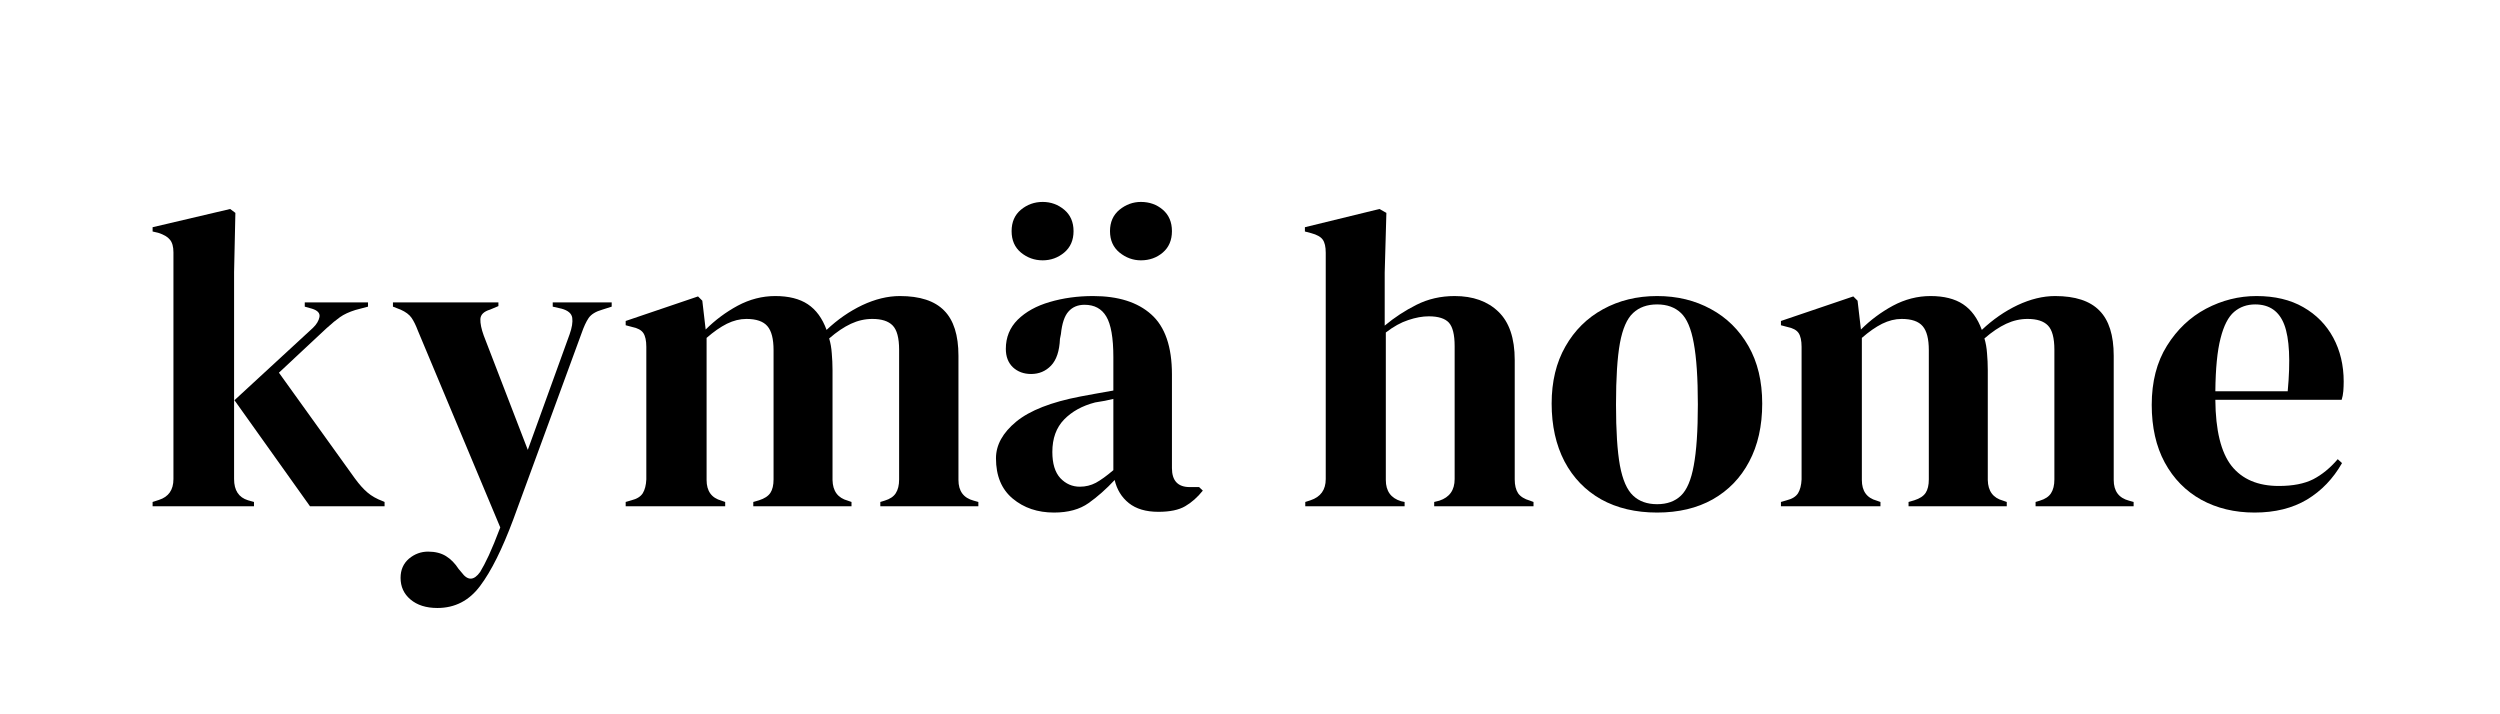
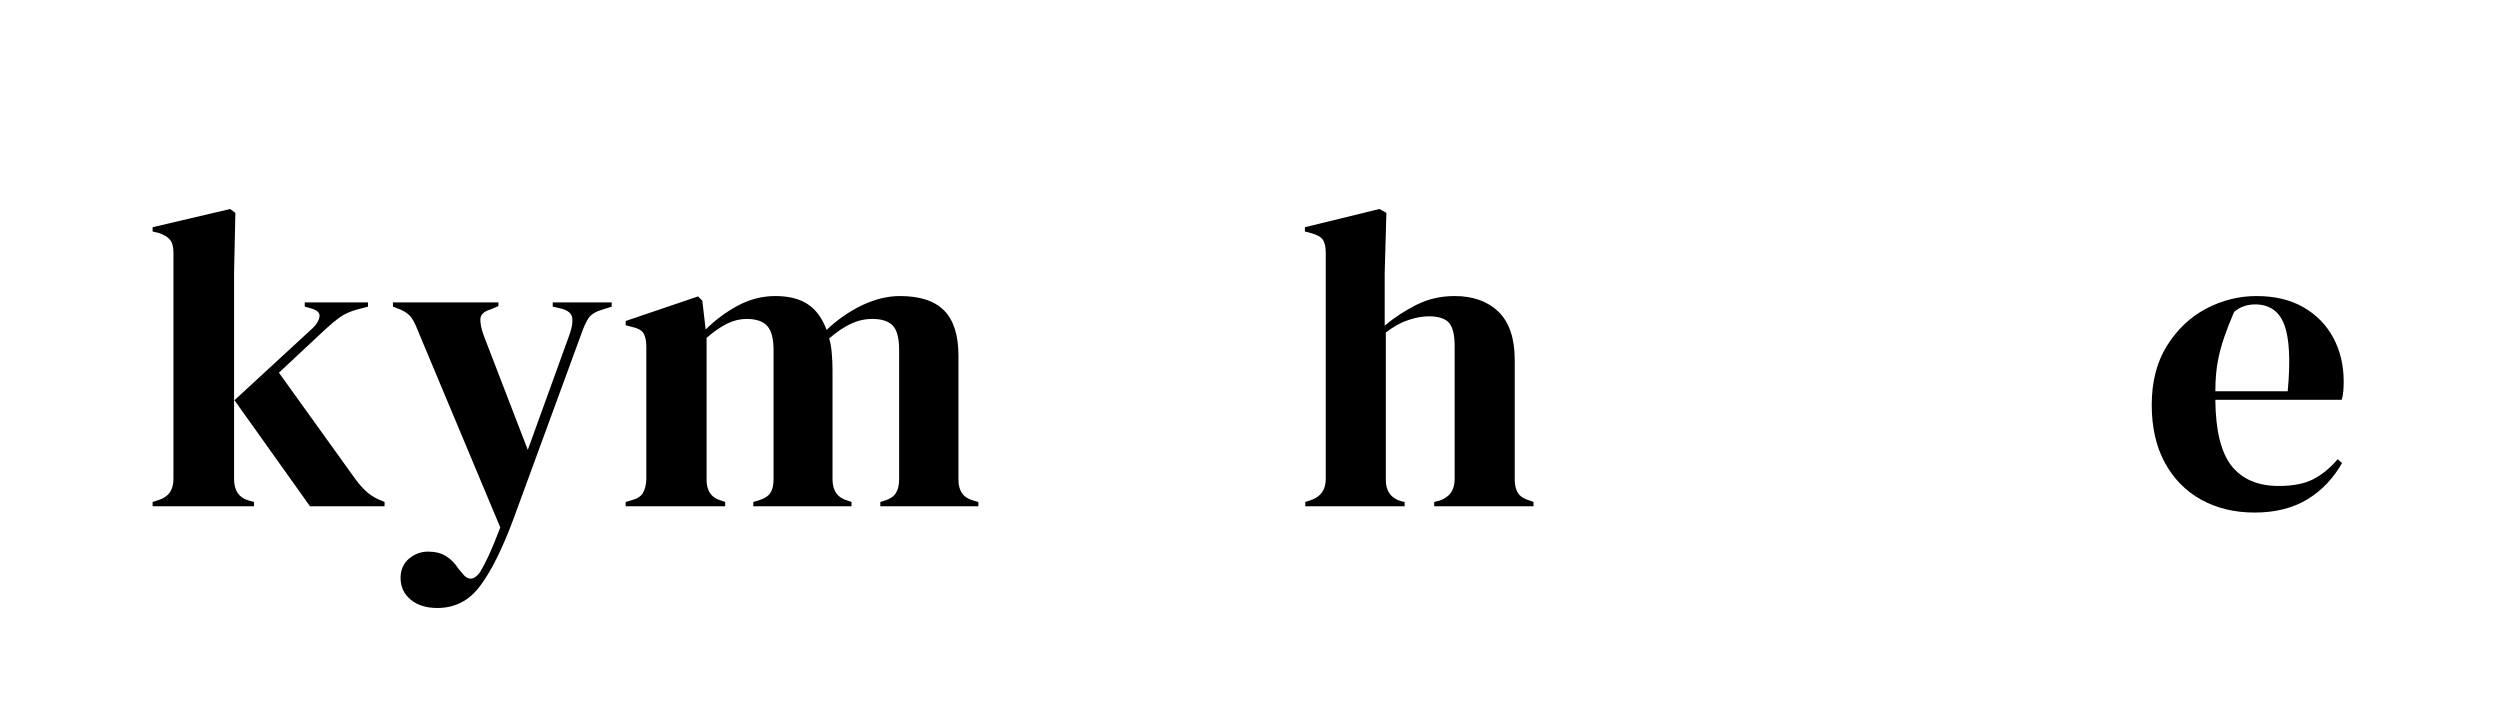
<svg xmlns="http://www.w3.org/2000/svg" width="280" zoomAndPan="magnify" viewBox="0 0 210 60" height="80" preserveAspectRatio="xMidYMid meet" version="1.2">
  <defs />
  <g id="41be7ad121">
    <g style="fill:#000000;fill-opacity:1;">
      <g transform="translate(12.038, 42.524)">
        <path style="stroke:none" d="M 0.781 0 L 0.781 -0.359 L 1.312 -0.531 C 2.125 -0.789 2.531 -1.375 2.531 -2.281 L 2.531 -21.328 C 2.531 -21.805 2.43 -22.16 2.234 -22.391 C 2.047 -22.629 1.719 -22.82 1.25 -22.969 L 0.781 -23.078 L 0.781 -23.438 L 7.297 -24.969 L 7.734 -24.641 L 7.625 -19.656 L 7.625 -2.281 C 7.625 -1.332 8.016 -0.738 8.797 -0.5 L 9.297 -0.359 L 9.297 0 Z M 14 0 L 7.656 -8.906 L 14.25 -14.984 C 14.551 -15.273 14.734 -15.578 14.797 -15.891 C 14.859 -16.211 14.648 -16.445 14.172 -16.594 L 13.562 -16.766 L 13.562 -17.125 L 18.875 -17.125 L 18.875 -16.766 L 17.812 -16.484 C 17.281 -16.316 16.852 -16.117 16.531 -15.891 C 16.219 -15.672 15.836 -15.359 15.391 -14.953 L 11.391 -11.219 L 17.766 -2.344 C 18.148 -1.82 18.508 -1.422 18.844 -1.141 C 19.176 -0.859 19.602 -0.617 20.125 -0.422 L 20.266 -0.359 L 20.266 0 Z M 14 0 " />
      </g>
    </g>
    <g style="fill:#000000;fill-opacity:1;">
      <g transform="translate(32.757, 42.524)">
        <path style="stroke:none" d="M 3.984 8.547 C 3.035 8.547 2.281 8.305 1.719 7.828 C 1.164 7.359 0.891 6.754 0.891 6.016 C 0.891 5.348 1.125 4.812 1.594 4.406 C 2.07 4.008 2.609 3.812 3.203 3.812 C 3.797 3.812 4.297 3.938 4.703 4.188 C 5.109 4.438 5.461 4.797 5.766 5.266 L 6.016 5.562 C 6.535 6.27 7.055 6.254 7.578 5.516 C 7.797 5.16 8.039 4.691 8.312 4.109 C 8.582 3.523 8.898 2.75 9.266 1.781 L 2.344 -14.75 C 2.176 -15.195 2 -15.555 1.812 -15.828 C 1.625 -16.098 1.316 -16.328 0.891 -16.516 L 0.25 -16.766 L 0.25 -17.125 L 9.109 -17.125 L 9.109 -16.812 L 8.406 -16.516 C 7.883 -16.359 7.613 -16.094 7.594 -15.719 C 7.582 -15.352 7.676 -14.895 7.875 -14.344 L 11.578 -4.734 L 15.094 -14.453 C 15.289 -15.004 15.363 -15.461 15.312 -15.828 C 15.258 -16.191 14.961 -16.445 14.422 -16.594 L 13.672 -16.766 L 13.672 -17.125 L 18.625 -17.125 L 18.625 -16.766 L 17.844 -16.516 C 17.289 -16.359 16.906 -16.125 16.688 -15.812 C 16.477 -15.5 16.281 -15.07 16.094 -14.531 L 10.359 1.109 C 9.43 3.598 8.504 5.457 7.578 6.688 C 6.66 7.926 5.461 8.547 3.984 8.547 Z M 3.984 8.547 " />
      </g>
    </g>
    <g style="fill:#000000;fill-opacity:1;">
      <g transform="translate(51.838, 42.524)">
        <path style="stroke:none" d="M 0.719 0 L 0.719 -0.359 L 1.203 -0.5 C 1.66 -0.613 1.977 -0.812 2.156 -1.094 C 2.332 -1.383 2.43 -1.77 2.453 -2.25 L 2.453 -13.391 C 2.453 -13.91 2.367 -14.297 2.203 -14.547 C 2.035 -14.797 1.719 -14.969 1.25 -15.062 L 0.719 -15.203 L 0.719 -15.562 L 6.797 -17.625 L 7.156 -17.266 L 7.438 -14.844 C 8.227 -15.633 9.125 -16.301 10.125 -16.844 C 11.133 -17.383 12.188 -17.656 13.281 -17.656 C 14.414 -17.656 15.328 -17.426 16.016 -16.969 C 16.711 -16.508 17.238 -15.789 17.594 -14.812 C 18.52 -15.688 19.52 -16.379 20.594 -16.891 C 21.676 -17.398 22.727 -17.656 23.75 -17.656 C 25.438 -17.656 26.676 -17.25 27.469 -16.438 C 28.27 -15.633 28.672 -14.367 28.672 -12.641 L 28.672 -2.203 C 28.672 -1.273 29.098 -0.695 29.953 -0.469 L 30.344 -0.359 L 30.344 0 L 22.109 0 L 22.109 -0.359 L 22.469 -0.469 C 22.914 -0.602 23.227 -0.812 23.406 -1.094 C 23.594 -1.383 23.688 -1.77 23.688 -2.25 L 23.688 -13.141 C 23.688 -14.141 23.504 -14.82 23.141 -15.188 C 22.785 -15.551 22.219 -15.734 21.438 -15.734 C 20.82 -15.734 20.223 -15.598 19.641 -15.328 C 19.055 -15.055 18.445 -14.645 17.812 -14.094 C 17.926 -13.719 18 -13.301 18.031 -12.844 C 18.07 -12.395 18.094 -11.926 18.094 -11.438 L 18.094 -2.203 C 18.113 -1.273 18.539 -0.695 19.375 -0.469 L 19.688 -0.359 L 19.688 0 L 11.438 0 L 11.438 -0.359 L 11.922 -0.5 C 12.379 -0.645 12.695 -0.852 12.875 -1.125 C 13.051 -1.395 13.141 -1.77 13.141 -2.25 L 13.141 -13.109 C 13.141 -14.055 12.969 -14.727 12.625 -15.125 C 12.281 -15.531 11.691 -15.734 10.859 -15.734 C 10.316 -15.734 9.77 -15.598 9.219 -15.328 C 8.676 -15.055 8.109 -14.66 7.516 -14.141 L 7.516 -2.203 C 7.516 -1.273 7.93 -0.695 8.766 -0.469 L 9.078 -0.359 L 9.078 0 Z M 0.719 0 " />
      </g>
    </g>
    <g style="fill:#000000;fill-opacity:1;">
      <g transform="translate(82.631, 42.524)">
-         <path style="stroke:none" d="M 5.906 0.531 C 4.531 0.531 3.375 0.141 2.438 -0.641 C 1.5 -1.422 1.031 -2.551 1.031 -4.031 C 1.031 -5.145 1.598 -6.172 2.734 -7.109 C 3.879 -8.047 5.676 -8.75 8.125 -9.219 C 8.5 -9.289 8.922 -9.367 9.391 -9.453 C 9.867 -9.535 10.367 -9.625 10.891 -9.719 L 10.891 -12.531 C 10.891 -14.145 10.691 -15.281 10.297 -15.938 C 9.91 -16.594 9.301 -16.922 8.469 -16.922 C 7.906 -16.922 7.457 -16.734 7.125 -16.359 C 6.789 -15.992 6.578 -15.359 6.484 -14.453 L 6.406 -14.062 C 6.363 -13.039 6.113 -12.289 5.656 -11.812 C 5.207 -11.344 4.648 -11.109 3.984 -11.109 C 3.367 -11.109 2.859 -11.297 2.453 -11.672 C 2.055 -12.055 1.859 -12.57 1.859 -13.219 C 1.859 -14.188 2.191 -15.004 2.859 -15.672 C 3.535 -16.336 4.43 -16.832 5.547 -17.156 C 6.672 -17.488 7.883 -17.656 9.188 -17.656 C 11.301 -17.656 12.93 -17.141 14.078 -16.109 C 15.234 -15.078 15.812 -13.398 15.812 -11.078 L 15.812 -3.203 C 15.812 -2.141 16.312 -1.609 17.312 -1.609 L 18.094 -1.609 L 18.406 -1.312 C 17.957 -0.75 17.461 -0.312 16.922 0 C 16.391 0.312 15.641 0.469 14.672 0.469 C 13.629 0.469 12.801 0.223 12.188 -0.266 C 11.582 -0.754 11.188 -1.398 11 -2.203 C 10.289 -1.441 9.562 -0.797 8.812 -0.266 C 8.062 0.266 7.094 0.531 5.906 0.531 Z M 8.078 -1.641 C 8.555 -1.641 9.004 -1.75 9.422 -1.969 C 9.836 -2.195 10.328 -2.551 10.891 -3.031 L 10.891 -9.016 C 10.66 -8.961 10.426 -8.91 10.188 -8.859 C 9.945 -8.816 9.672 -8.77 9.359 -8.719 C 8.273 -8.438 7.406 -7.957 6.75 -7.281 C 6.094 -6.602 5.766 -5.695 5.766 -4.562 C 5.766 -3.582 5.988 -2.848 6.438 -2.359 C 6.895 -1.879 7.441 -1.641 8.078 -1.641 Z M 13.203 -20.656 C 12.547 -20.656 11.945 -20.875 11.406 -21.312 C 10.875 -21.75 10.609 -22.348 10.609 -23.109 C 10.609 -23.867 10.875 -24.469 11.406 -24.906 C 11.945 -25.344 12.547 -25.562 13.203 -25.562 C 13.922 -25.562 14.535 -25.344 15.047 -24.906 C 15.555 -24.469 15.812 -23.867 15.812 -23.109 C 15.812 -22.348 15.555 -21.75 15.047 -21.312 C 14.535 -20.875 13.922 -20.656 13.203 -20.656 Z M 4.953 -20.656 C 4.266 -20.656 3.656 -20.875 3.125 -21.312 C 2.602 -21.75 2.344 -22.348 2.344 -23.109 C 2.344 -23.867 2.602 -24.469 3.125 -24.906 C 3.656 -25.344 4.266 -25.562 4.953 -25.562 C 5.641 -25.562 6.242 -25.344 6.766 -24.906 C 7.285 -24.469 7.547 -23.867 7.547 -23.109 C 7.547 -22.348 7.285 -21.75 6.766 -21.312 C 6.242 -20.875 5.641 -20.656 4.953 -20.656 Z M 4.953 -20.656 " />
-       </g>
+         </g>
    </g>
    <g style="fill:#000000;fill-opacity:1;">
      <g transform="translate(101.071, 42.524)">
-         <path style="stroke:none" d="" />
-       </g>
+         </g>
    </g>
    <g style="fill:#000000;fill-opacity:1;">
      <g transform="translate(108.831, 42.524)">
        <path style="stroke:none" d="M 0.812 0 L 0.812 -0.359 L 1.25 -0.5 C 2.102 -0.781 2.531 -1.375 2.531 -2.281 L 2.531 -21.297 C 2.531 -21.797 2.445 -22.16 2.281 -22.391 C 2.113 -22.629 1.789 -22.812 1.312 -22.938 L 0.781 -23.078 L 0.781 -23.438 L 7.047 -24.969 L 7.625 -24.641 L 7.484 -19.625 L 7.484 -15.172 C 8.305 -15.859 9.195 -16.441 10.156 -16.922 C 11.125 -17.41 12.191 -17.656 13.359 -17.656 C 14.898 -17.656 16.125 -17.219 17.031 -16.344 C 17.945 -15.469 18.406 -14.113 18.406 -12.281 L 18.406 -2.25 C 18.406 -1.77 18.5 -1.383 18.688 -1.094 C 18.883 -0.812 19.219 -0.602 19.688 -0.469 L 19.984 -0.359 L 19.984 0 L 11.641 0 L 11.641 -0.359 L 12.078 -0.469 C 12.93 -0.75 13.359 -1.352 13.359 -2.281 L 13.359 -13.453 C 13.359 -14.41 13.195 -15.066 12.875 -15.422 C 12.551 -15.773 11.988 -15.953 11.188 -15.953 C 10.656 -15.953 10.082 -15.848 9.469 -15.641 C 8.852 -15.441 8.223 -15.094 7.578 -14.594 L 7.578 -2.203 C 7.578 -1.273 8.004 -0.68 8.859 -0.422 L 9.156 -0.359 L 9.156 0 Z M 0.812 0 " />
      </g>
    </g>
    <g style="fill:#000000;fill-opacity:1;">
      <g transform="translate(129.479, 42.524)">
-         <path style="stroke:none" d="M 9.719 0.531 C 7.914 0.531 6.348 0.16 5.016 -0.578 C 3.691 -1.328 2.664 -2.391 1.938 -3.766 C 1.219 -5.148 0.859 -6.77 0.859 -8.625 C 0.859 -10.469 1.242 -12.066 2.016 -13.422 C 2.785 -14.773 3.836 -15.816 5.172 -16.547 C 6.516 -17.285 8.031 -17.656 9.719 -17.656 C 11.406 -17.656 12.91 -17.289 14.234 -16.562 C 15.566 -15.844 16.617 -14.805 17.391 -13.453 C 18.16 -12.109 18.547 -10.5 18.547 -8.625 C 18.547 -6.738 18.18 -5.113 17.453 -3.75 C 16.734 -2.383 15.711 -1.328 14.391 -0.578 C 13.078 0.16 11.52 0.531 9.719 0.531 Z M 9.719 -0.172 C 10.551 -0.172 11.219 -0.41 11.719 -0.891 C 12.219 -1.367 12.578 -2.211 12.797 -3.422 C 13.023 -4.629 13.141 -6.336 13.141 -8.547 C 13.141 -10.773 13.023 -12.492 12.797 -13.703 C 12.578 -14.922 12.219 -15.766 11.719 -16.234 C 11.219 -16.711 10.551 -16.953 9.719 -16.953 C 8.883 -16.953 8.211 -16.711 7.703 -16.234 C 7.191 -15.766 6.82 -14.922 6.594 -13.703 C 6.375 -12.492 6.266 -10.773 6.266 -8.547 C 6.266 -6.336 6.375 -4.629 6.594 -3.422 C 6.82 -2.211 7.191 -1.367 7.703 -0.891 C 8.211 -0.41 8.883 -0.172 9.719 -0.172 Z M 9.719 -0.172 " />
-       </g>
+         </g>
    </g>
    <g style="fill:#000000;fill-opacity:1;">
      <g transform="translate(148.88, 42.524)">
-         <path style="stroke:none" d="M 0.719 0 L 0.719 -0.359 L 1.203 -0.5 C 1.66 -0.613 1.977 -0.812 2.156 -1.094 C 2.332 -1.383 2.43 -1.77 2.453 -2.25 L 2.453 -13.391 C 2.453 -13.91 2.367 -14.297 2.203 -14.547 C 2.035 -14.797 1.719 -14.969 1.25 -15.062 L 0.719 -15.203 L 0.719 -15.562 L 6.797 -17.625 L 7.156 -17.266 L 7.438 -14.844 C 8.227 -15.633 9.125 -16.301 10.125 -16.844 C 11.133 -17.383 12.188 -17.656 13.281 -17.656 C 14.414 -17.656 15.328 -17.426 16.016 -16.969 C 16.711 -16.508 17.238 -15.789 17.594 -14.812 C 18.52 -15.688 19.52 -16.379 20.594 -16.891 C 21.676 -17.398 22.727 -17.656 23.75 -17.656 C 25.438 -17.656 26.676 -17.25 27.469 -16.438 C 28.27 -15.633 28.672 -14.367 28.672 -12.641 L 28.672 -2.203 C 28.672 -1.273 29.098 -0.695 29.953 -0.469 L 30.344 -0.359 L 30.344 0 L 22.109 0 L 22.109 -0.359 L 22.469 -0.469 C 22.914 -0.602 23.227 -0.812 23.406 -1.094 C 23.594 -1.383 23.688 -1.77 23.688 -2.25 L 23.688 -13.141 C 23.688 -14.141 23.504 -14.82 23.141 -15.188 C 22.785 -15.551 22.219 -15.734 21.438 -15.734 C 20.82 -15.734 20.223 -15.598 19.641 -15.328 C 19.055 -15.055 18.445 -14.645 17.812 -14.094 C 17.926 -13.719 18 -13.301 18.031 -12.844 C 18.07 -12.395 18.094 -11.926 18.094 -11.438 L 18.094 -2.203 C 18.113 -1.273 18.539 -0.695 19.375 -0.469 L 19.688 -0.359 L 19.688 0 L 11.438 0 L 11.438 -0.359 L 11.922 -0.5 C 12.379 -0.645 12.695 -0.852 12.875 -1.125 C 13.051 -1.395 13.141 -1.77 13.141 -2.25 L 13.141 -13.109 C 13.141 -14.055 12.969 -14.727 12.625 -15.125 C 12.281 -15.531 11.691 -15.734 10.859 -15.734 C 10.316 -15.734 9.77 -15.598 9.219 -15.328 C 8.676 -15.055 8.109 -14.66 7.516 -14.141 L 7.516 -2.203 C 7.516 -1.273 7.93 -0.695 8.766 -0.469 L 9.078 -0.359 L 9.078 0 Z M 0.719 0 " />
-       </g>
+         </g>
    </g>
    <g style="fill:#000000;fill-opacity:1;">
      <g transform="translate(179.886, 42.524)">
-         <path style="stroke:none" d="M 9.656 -17.656 C 11.195 -17.656 12.508 -17.344 13.594 -16.719 C 14.688 -16.094 15.523 -15.238 16.109 -14.156 C 16.691 -13.07 16.984 -11.844 16.984 -10.469 C 16.984 -10.207 16.973 -9.941 16.953 -9.672 C 16.93 -9.398 16.883 -9.156 16.812 -8.938 L 6.203 -8.938 C 6.223 -6.375 6.676 -4.523 7.562 -3.391 C 8.457 -2.266 9.781 -1.703 11.531 -1.703 C 12.719 -1.703 13.68 -1.891 14.422 -2.266 C 15.16 -2.648 15.848 -3.211 16.484 -3.953 L 16.844 -3.625 C 16.102 -2.32 15.125 -1.301 13.906 -0.562 C 12.688 0.164 11.219 0.531 9.5 0.531 C 7.82 0.531 6.328 0.172 5.016 -0.547 C 3.711 -1.273 2.691 -2.316 1.953 -3.672 C 1.223 -5.023 0.859 -6.641 0.859 -8.516 C 0.859 -10.461 1.285 -12.117 2.141 -13.484 C 2.992 -14.848 4.086 -15.883 5.422 -16.594 C 6.766 -17.301 8.176 -17.656 9.656 -17.656 Z M 9.547 -16.953 C 8.859 -16.953 8.27 -16.742 7.781 -16.328 C 7.289 -15.91 6.91 -15.172 6.641 -14.109 C 6.367 -13.055 6.223 -11.57 6.203 -9.656 L 12.281 -9.656 C 12.52 -12.238 12.426 -14.098 12 -15.234 C 11.57 -16.379 10.754 -16.953 9.547 -16.953 Z M 9.547 -16.953 " />
+         <path style="stroke:none" d="M 9.656 -17.656 C 11.195 -17.656 12.508 -17.344 13.594 -16.719 C 14.688 -16.094 15.523 -15.238 16.109 -14.156 C 16.691 -13.07 16.984 -11.844 16.984 -10.469 C 16.984 -10.207 16.973 -9.941 16.953 -9.672 C 16.93 -9.398 16.883 -9.156 16.812 -8.938 L 6.203 -8.938 C 6.223 -6.375 6.676 -4.523 7.562 -3.391 C 8.457 -2.266 9.781 -1.703 11.531 -1.703 C 12.719 -1.703 13.68 -1.891 14.422 -2.266 C 15.16 -2.648 15.848 -3.211 16.484 -3.953 L 16.844 -3.625 C 16.102 -2.32 15.125 -1.301 13.906 -0.562 C 12.688 0.164 11.219 0.531 9.5 0.531 C 7.82 0.531 6.328 0.172 5.016 -0.547 C 3.711 -1.273 2.691 -2.316 1.953 -3.672 C 1.223 -5.023 0.859 -6.641 0.859 -8.516 C 0.859 -10.461 1.285 -12.117 2.141 -13.484 C 2.992 -14.848 4.086 -15.883 5.422 -16.594 C 6.766 -17.301 8.176 -17.656 9.656 -17.656 Z M 9.547 -16.953 C 8.859 -16.953 8.27 -16.742 7.781 -16.328 C 6.367 -13.055 6.223 -11.57 6.203 -9.656 L 12.281 -9.656 C 12.52 -12.238 12.426 -14.098 12 -15.234 C 11.57 -16.379 10.754 -16.953 9.547 -16.953 Z M 9.547 -16.953 " />
      </g>
    </g>
  </g>
</svg>